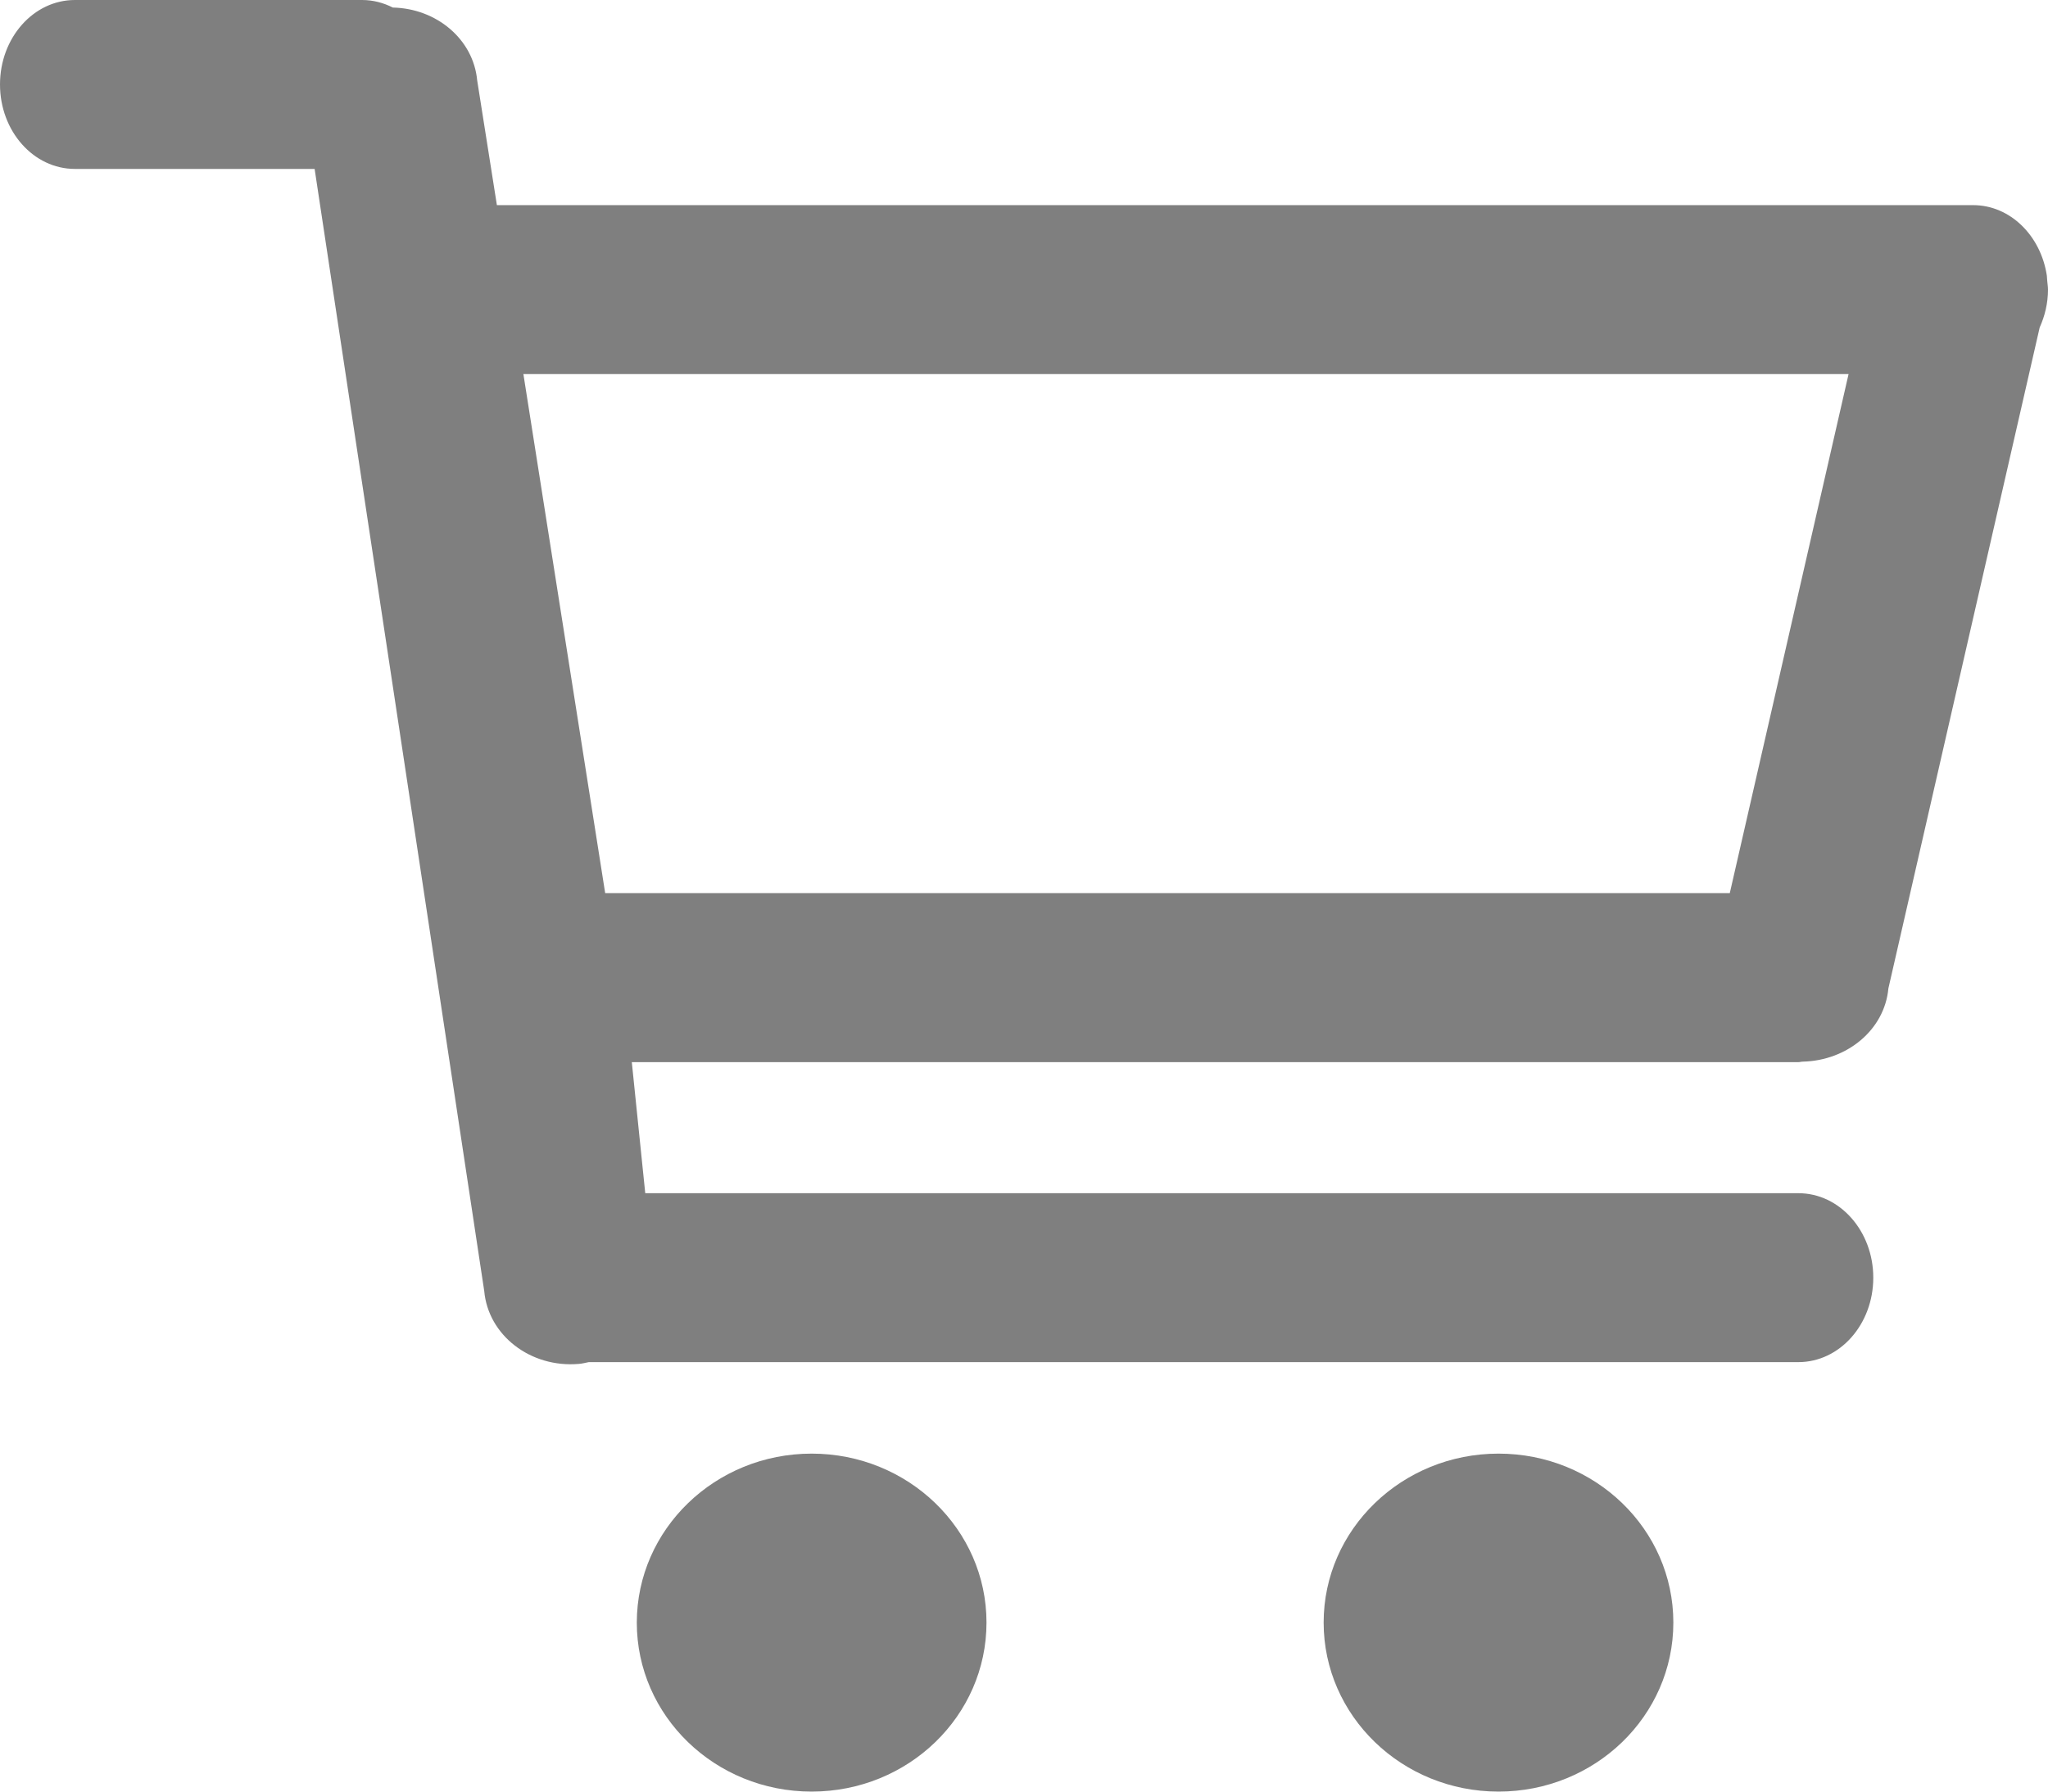
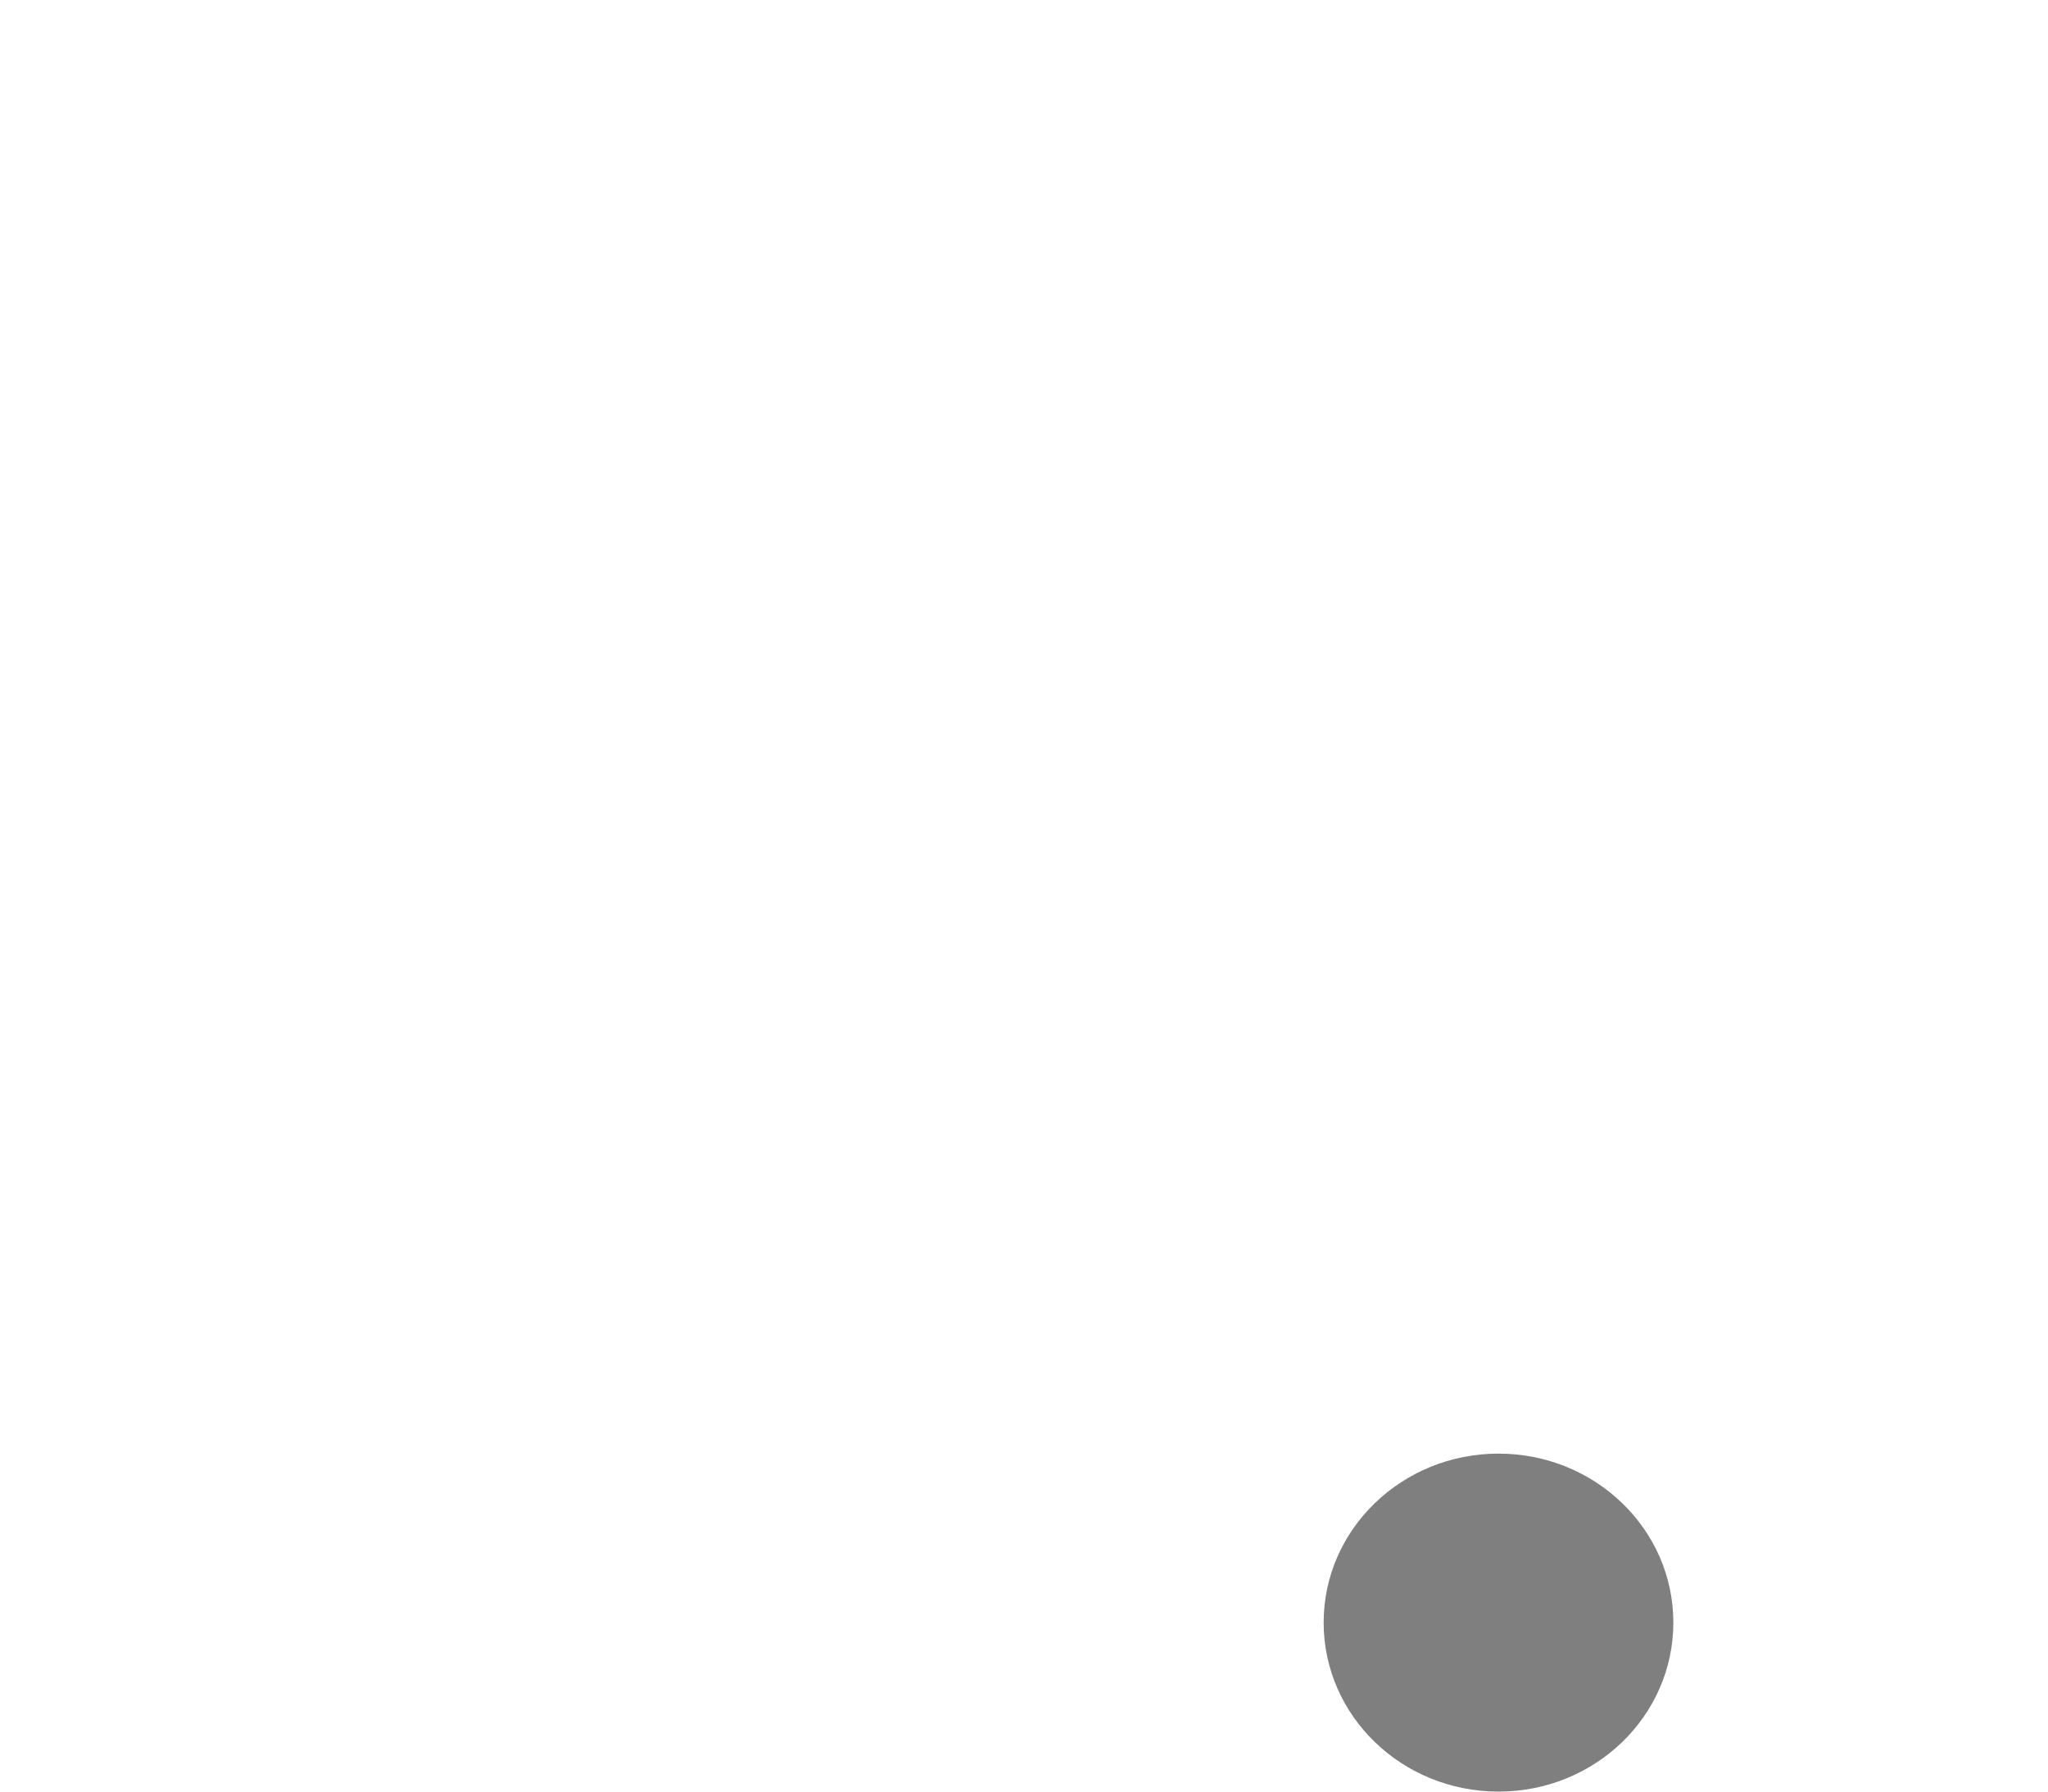
<svg xmlns="http://www.w3.org/2000/svg" version="1.1" id="Layer_1" x="0px" y="0px" width="16px" height="14px" viewBox="0 0 16 14" enable-background="new 0 0 16 14" xml:space="preserve">
-   <path opacity="0.5" d="M15.994,2.195C15.996,2.218,16,2.24,16,2.263c0,0.107-0.025,0.207-0.065,0.296l-1.182,5.165  c-0.03,0.323-0.322,0.564-0.669,0.572C14.072,8.296,14.061,8.3,14.049,8.3H4.936l0.105,1.024h9.009c0.323,0,0.585,0.296,0.585,0.66  c0,0.365-0.262,0.66-0.585,0.66H4.6c-0.026,0.005-0.051,0.012-0.079,0.014c-0.376,0.032-0.707-0.223-0.738-0.57L2.458,1.32H0.585  C0.262,1.32,0,1.025,0,0.66C0,0.295,0.262,0,0.585,0h2.244c0.086,0,0.167,0.022,0.24,0.059C3.41,0.066,3.698,0.306,3.728,0.628  l0.154,0.975h11.533c0.29,0,0.529,0.239,0.576,0.551C15.992,2.167,15.993,2.181,15.994,2.195z M4.728,6.979h8.786l0.928-4.056H4.089  L4.728,6.979z M6.341,11.359c0.754,0,1.366,0.591,1.366,1.32c0,0.73-0.611,1.321-1.366,1.321s-1.366-0.591-1.366-1.321  C4.976,11.95,5.587,11.359,6.341,11.359z" />
-   <path opacity="0.5" d="M11.707,11.359c0.755,0,1.366,0.591,1.366,1.32c0,0.73-0.611,1.321-1.366,1.321  c-0.754,0-1.366-0.591-1.366-1.321C10.341,11.95,10.953,11.359,11.707,11.359z" />
+   <path opacity="0.5" d="M11.707,11.359c0.755,0,1.366,0.591,1.366,1.32c0,0.73-0.611,1.321-1.366,1.321  c-0.754,0-1.366-0.591-1.366-1.321C10.341,11.95,10.953,11.359,11.707,11.359" />
</svg>